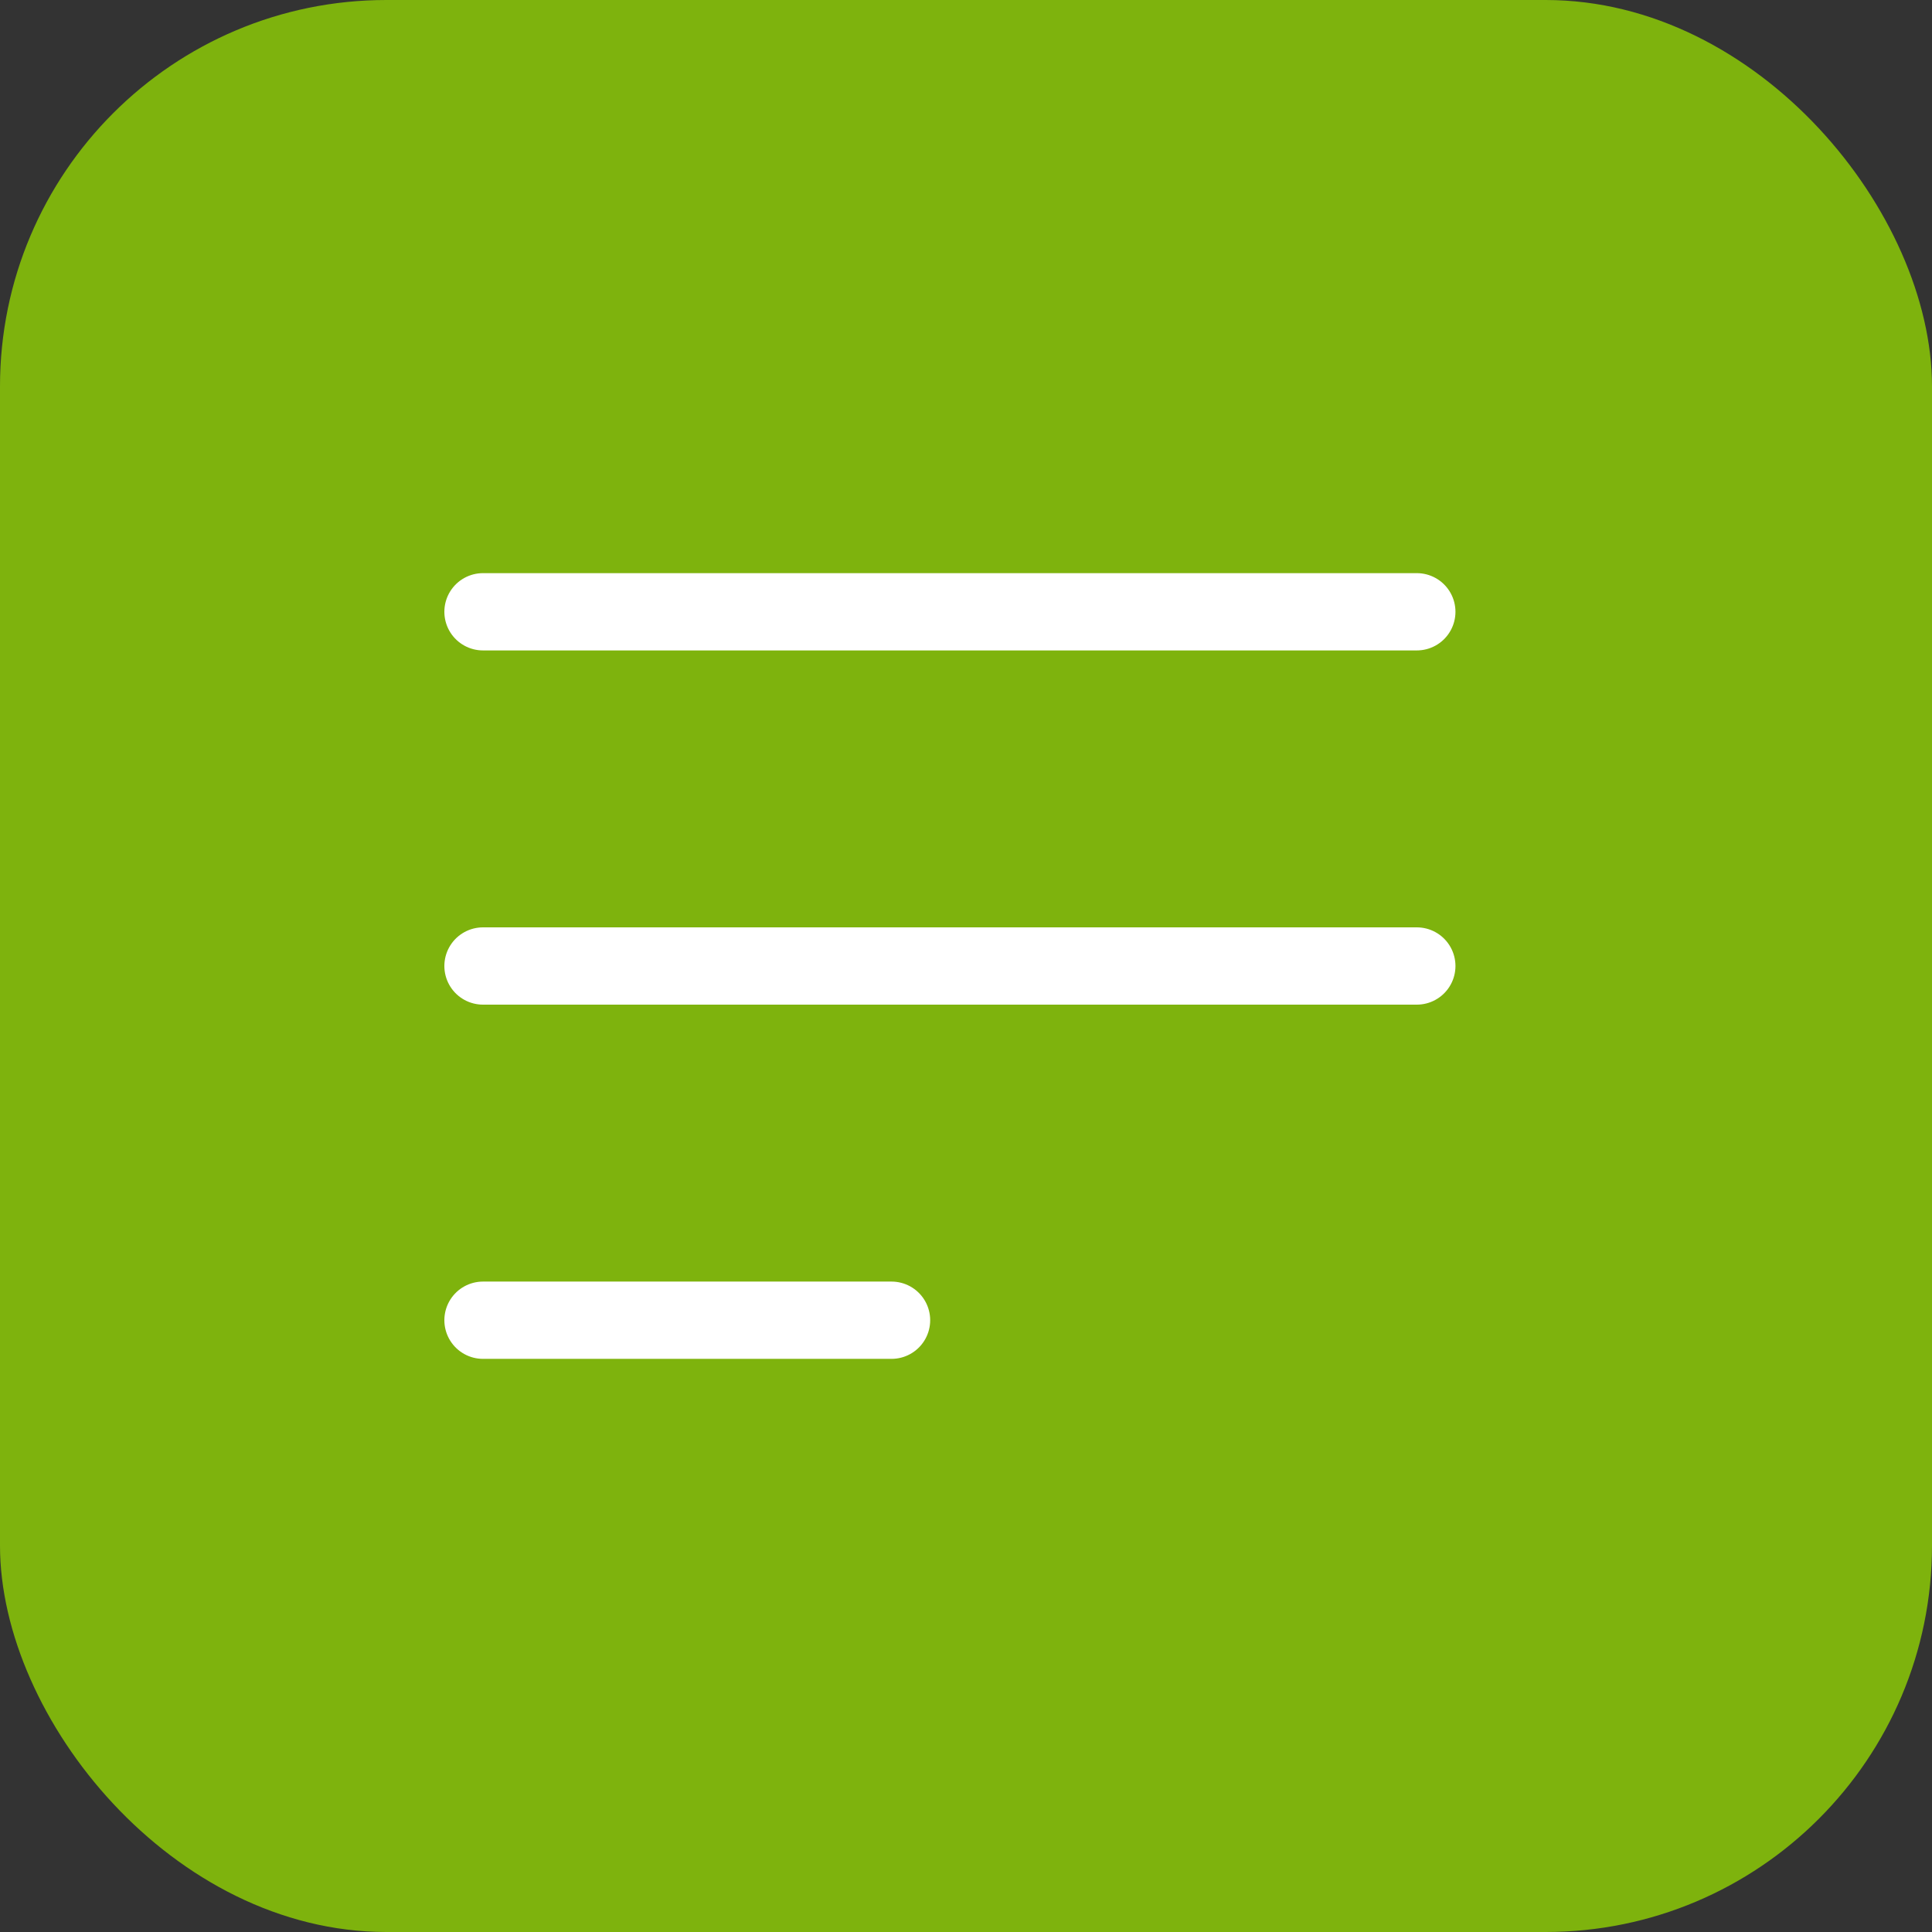
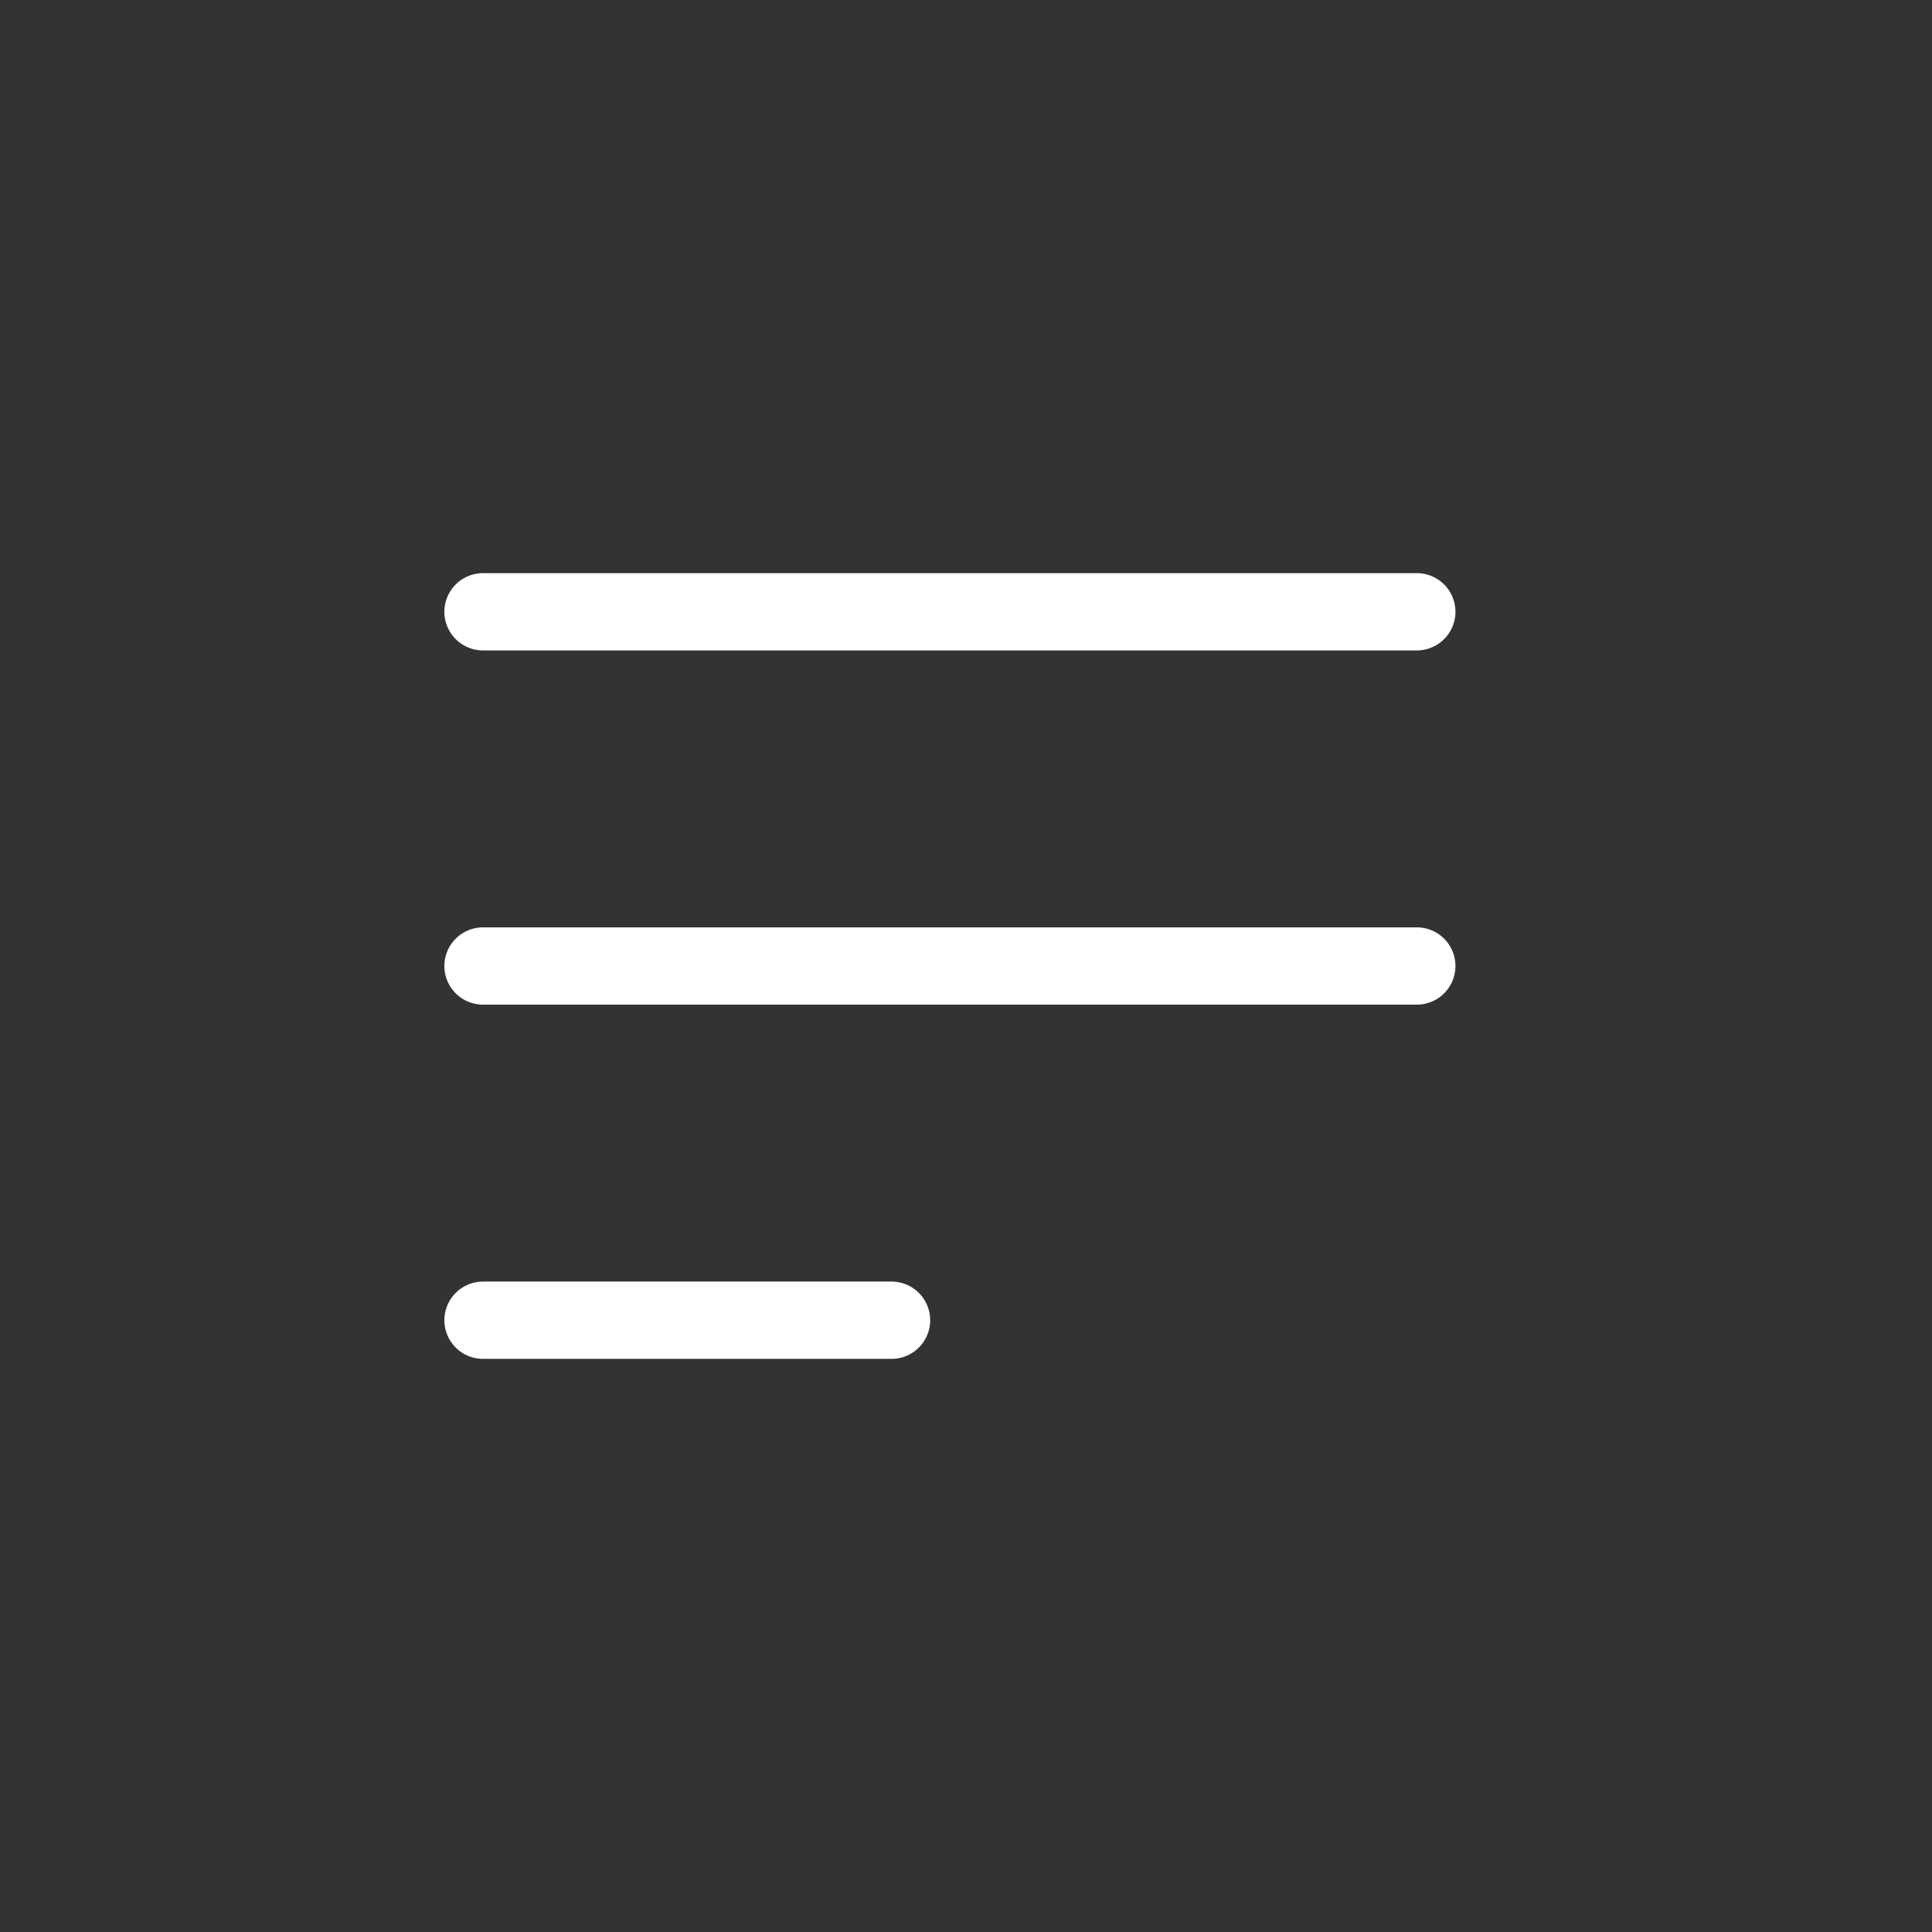
<svg xmlns="http://www.w3.org/2000/svg" width="50" height="50" viewBox="0 0 50 50" fill="none">
  <rect x="0" y="0" width="50" height="50" fill="#333333" stroke="none" />
-   <rect width="50" height="50" rx="10" fill="#7EB30D" />
  <path d="M12.5 34.167H23.073M12.5 15.833H36.667H12.5ZM12.5 25H36.667H12.5Z" stroke="white" stroke-width="2" stroke-linecap="round" stroke-linejoin="round" />
</svg>